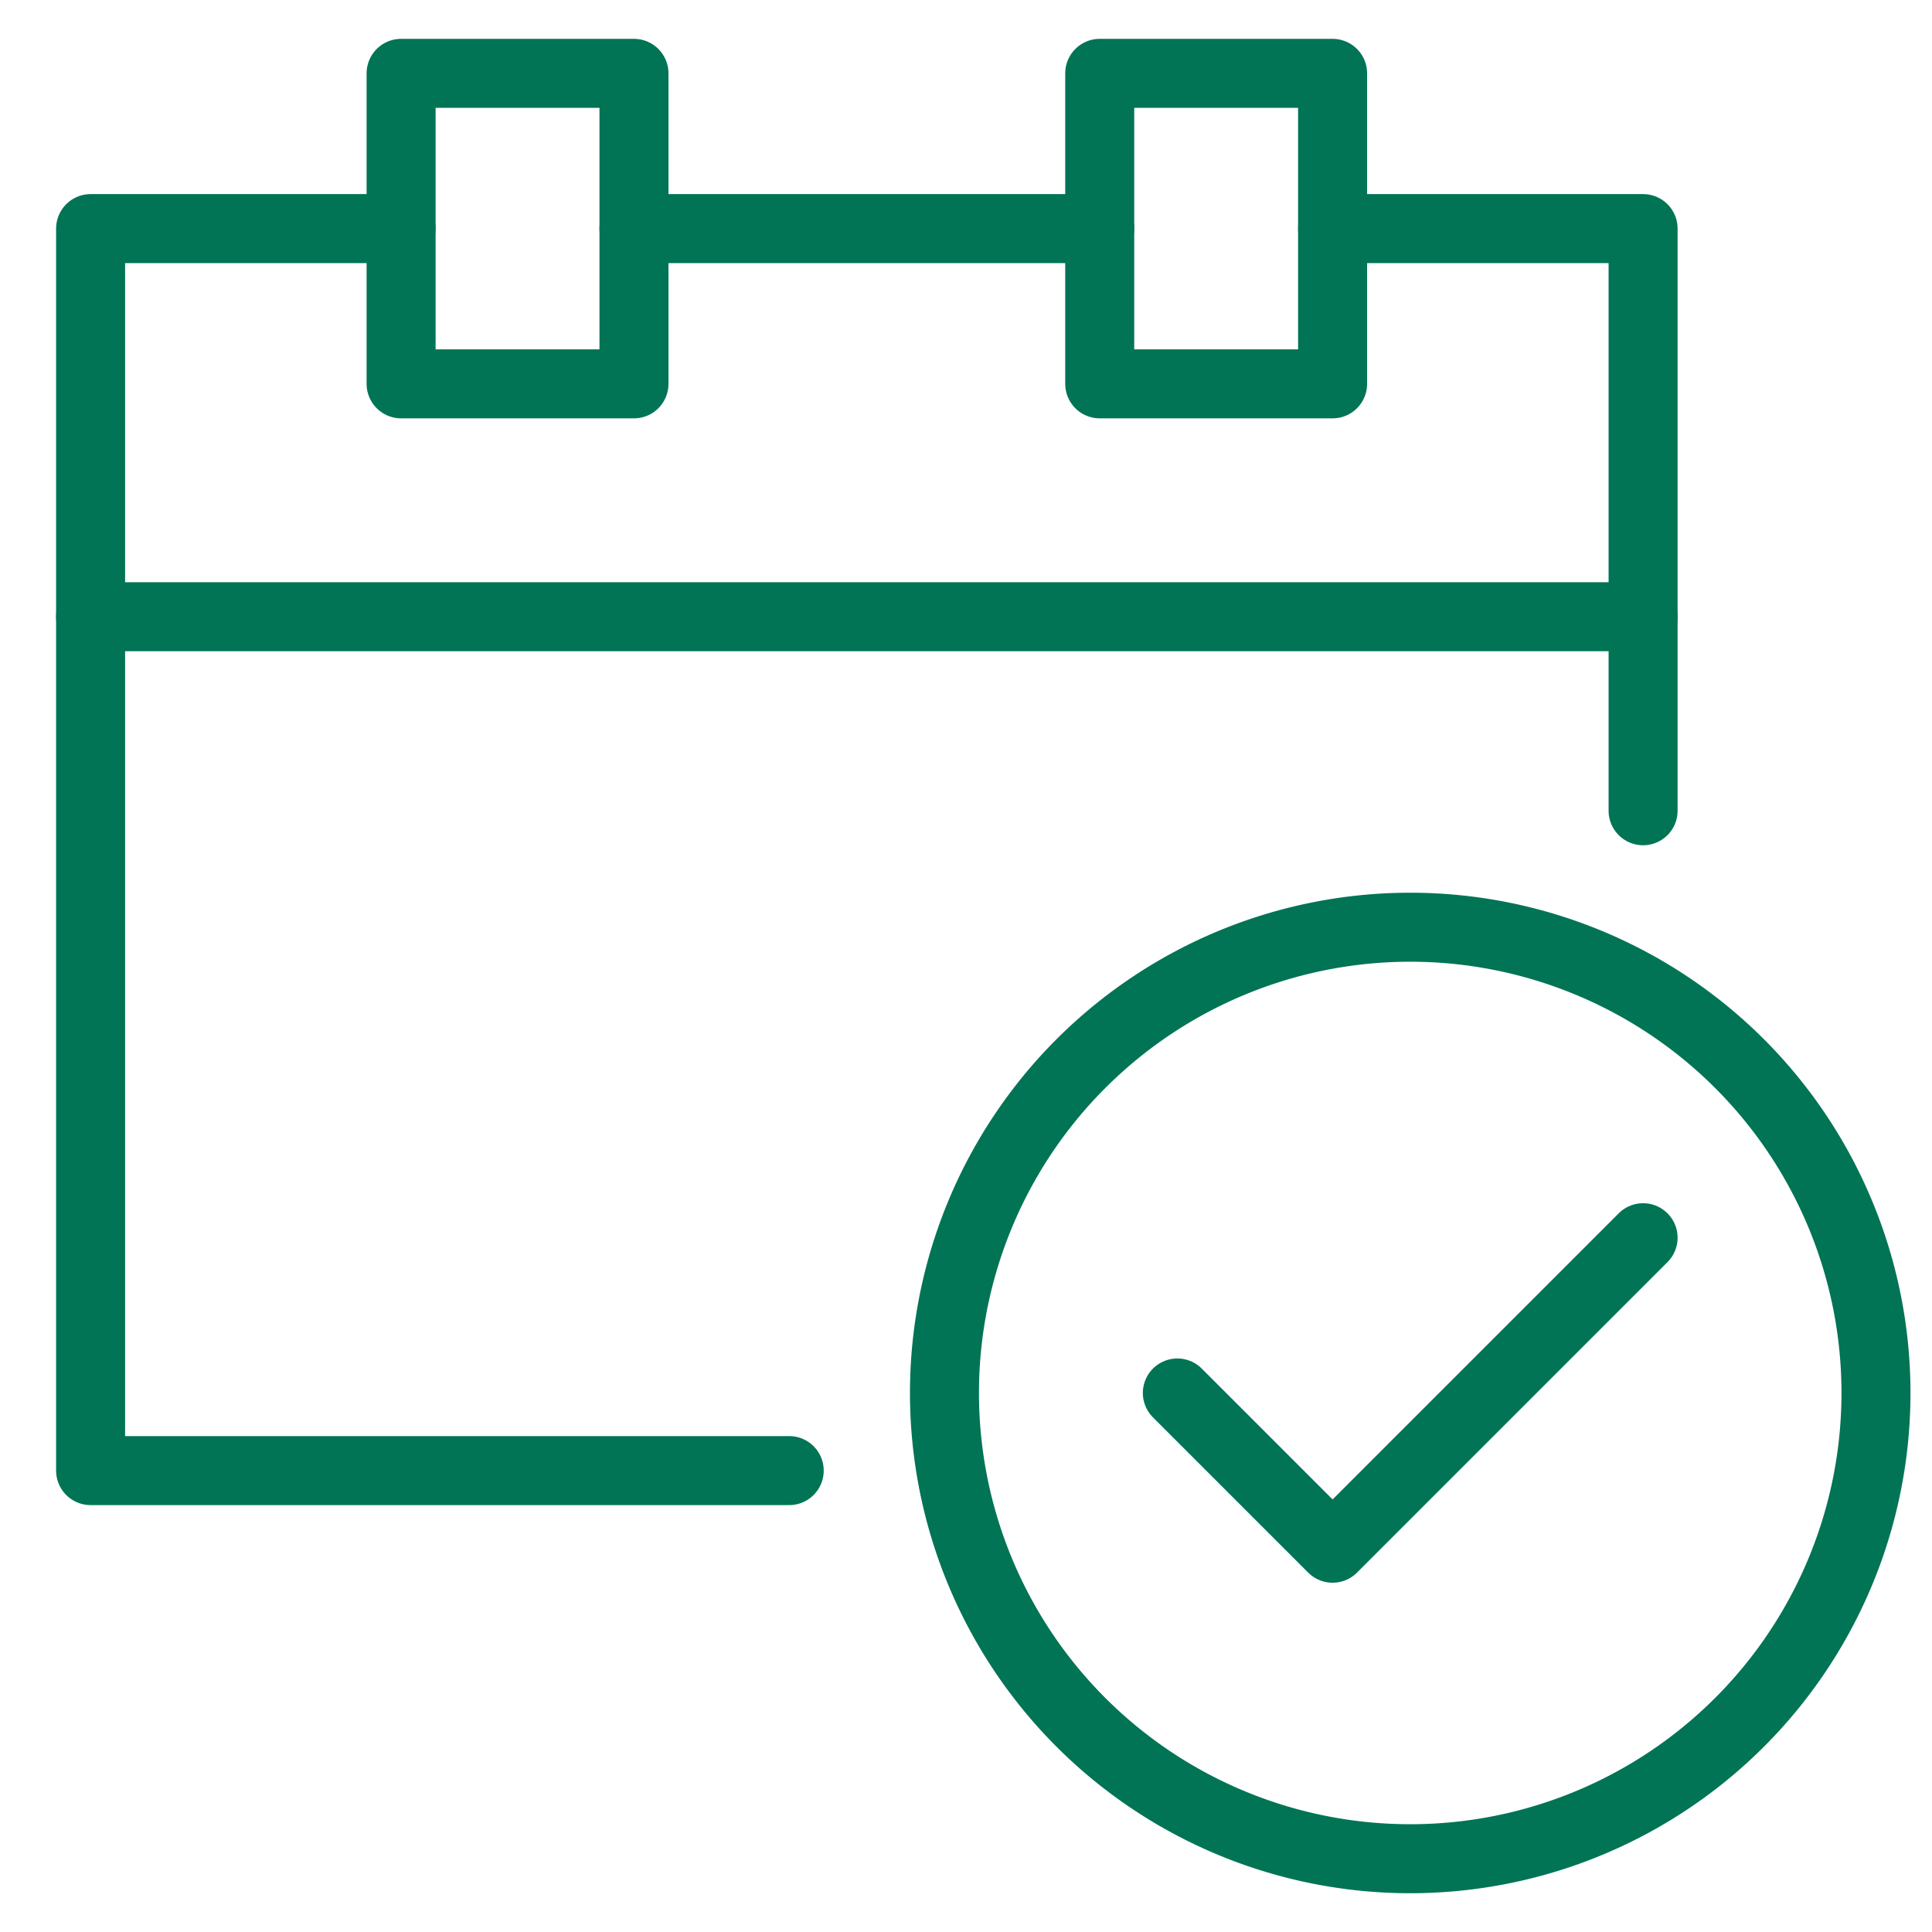
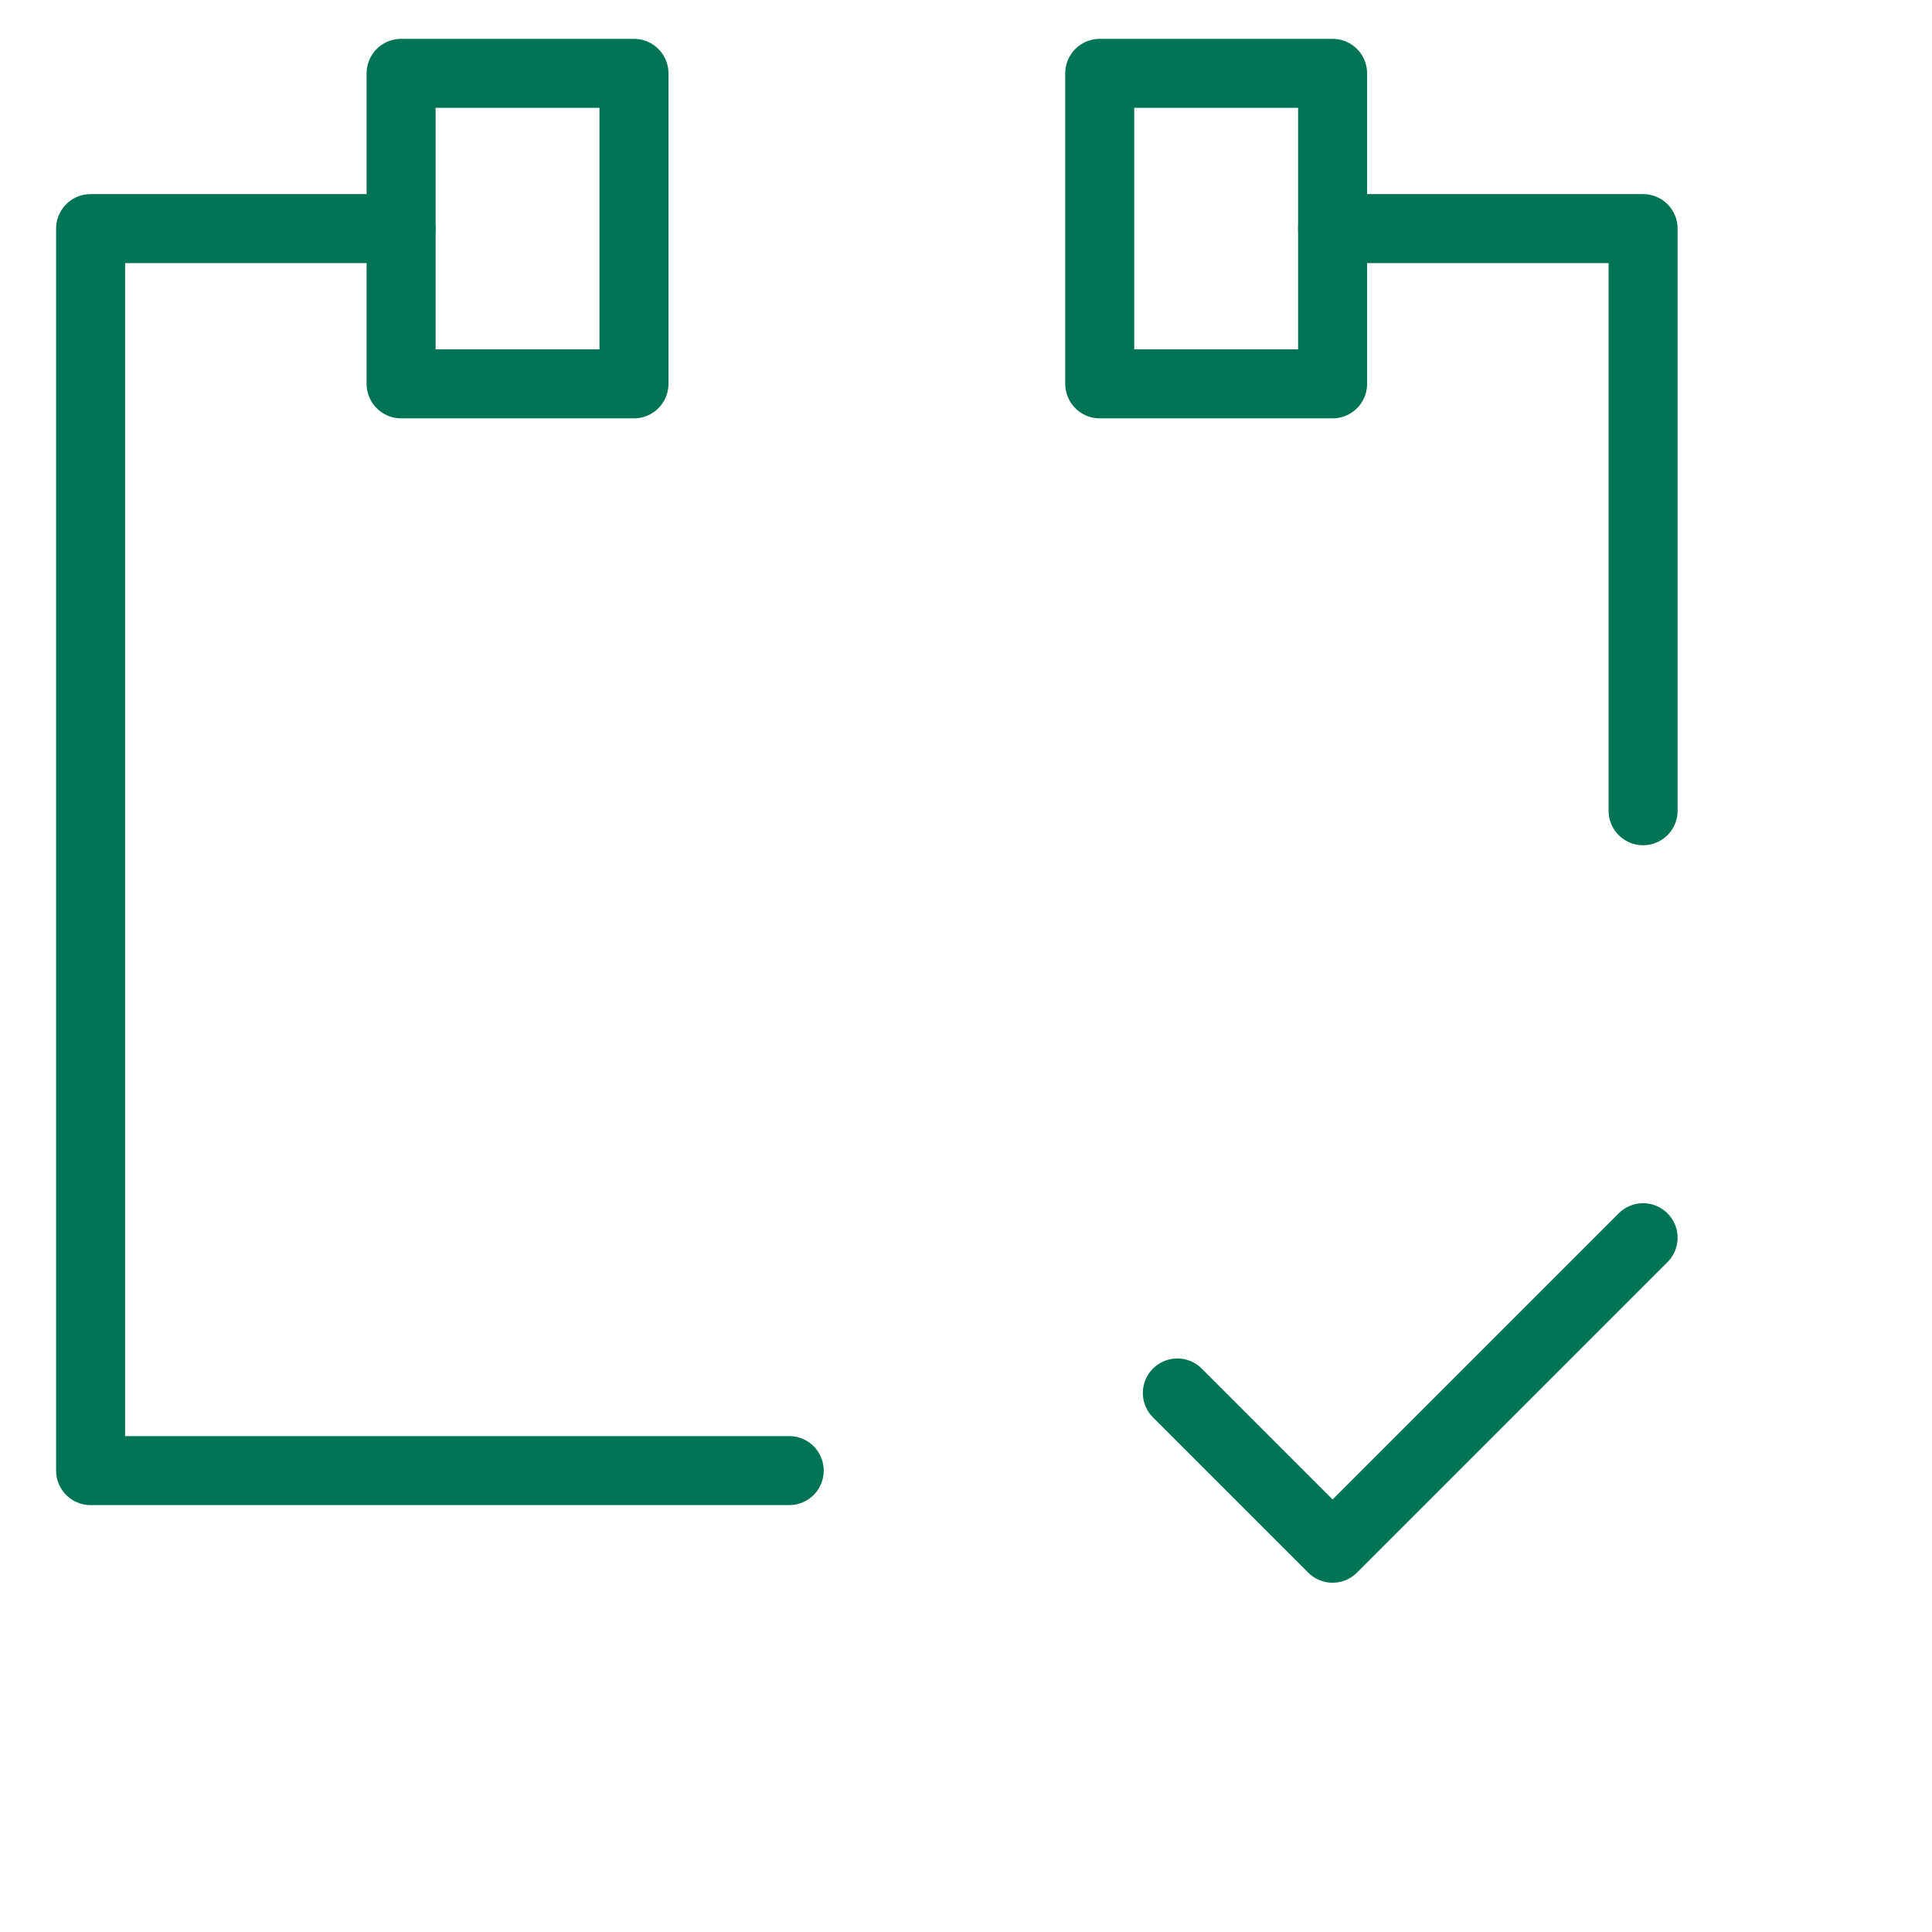
<svg xmlns="http://www.w3.org/2000/svg" width="28" height="28">
  <g stroke-width="1" fill="none" fill-rule="evenodd" stroke="#007455" stroke-linecap="round" stroke-linejoin="round">
-     <path d="M27.188 20.188a6.75 6.75 0 1 1-13.5 0 6.75 6.75 0 1 1 13.5 0z" />
    <path d="M23.813 17.938l-4.5 4.5-2.25-2.25m6.75-8.438V3.313h-4.5m-13.5 0h-4.5v18h10.125" />
    <path d="M5.813 5.563h3.375v-4.5H5.813zm10.125 0h3.375v-4.5h-3.375z" />
-     <path d="M9.188 3.313h6.75M1.313 8.938h22.5" />
  </g>
</svg>